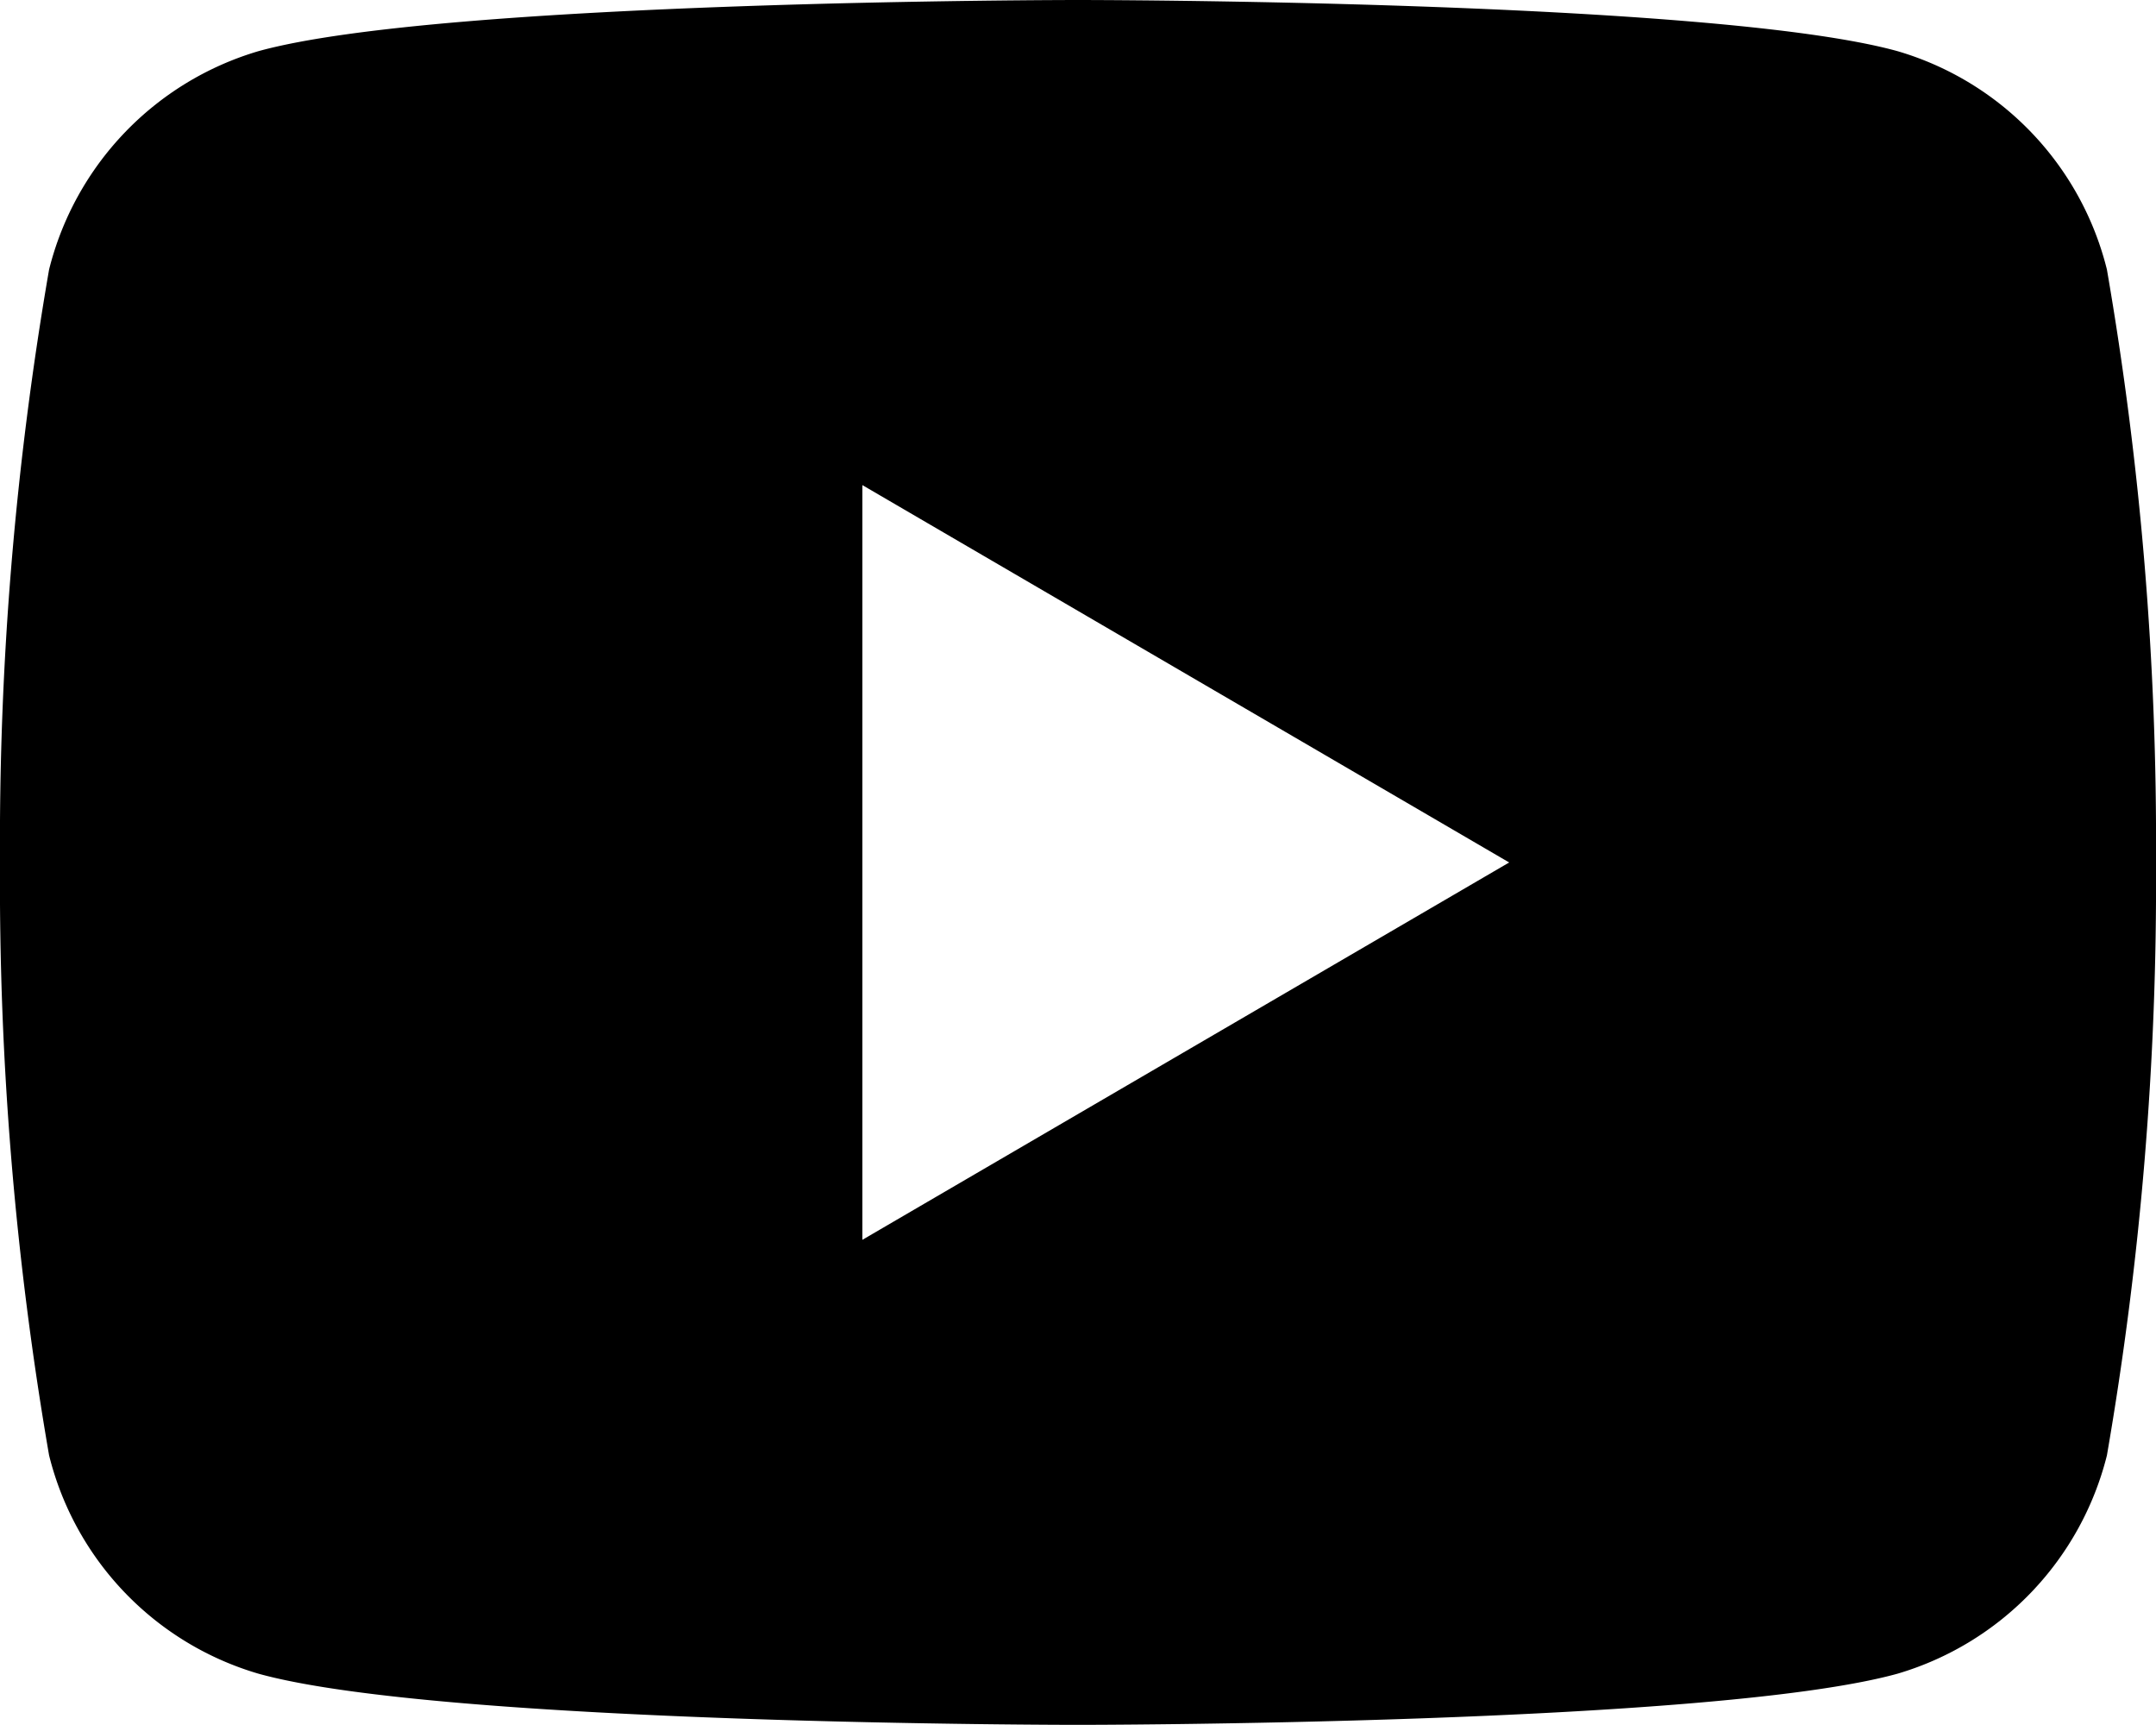
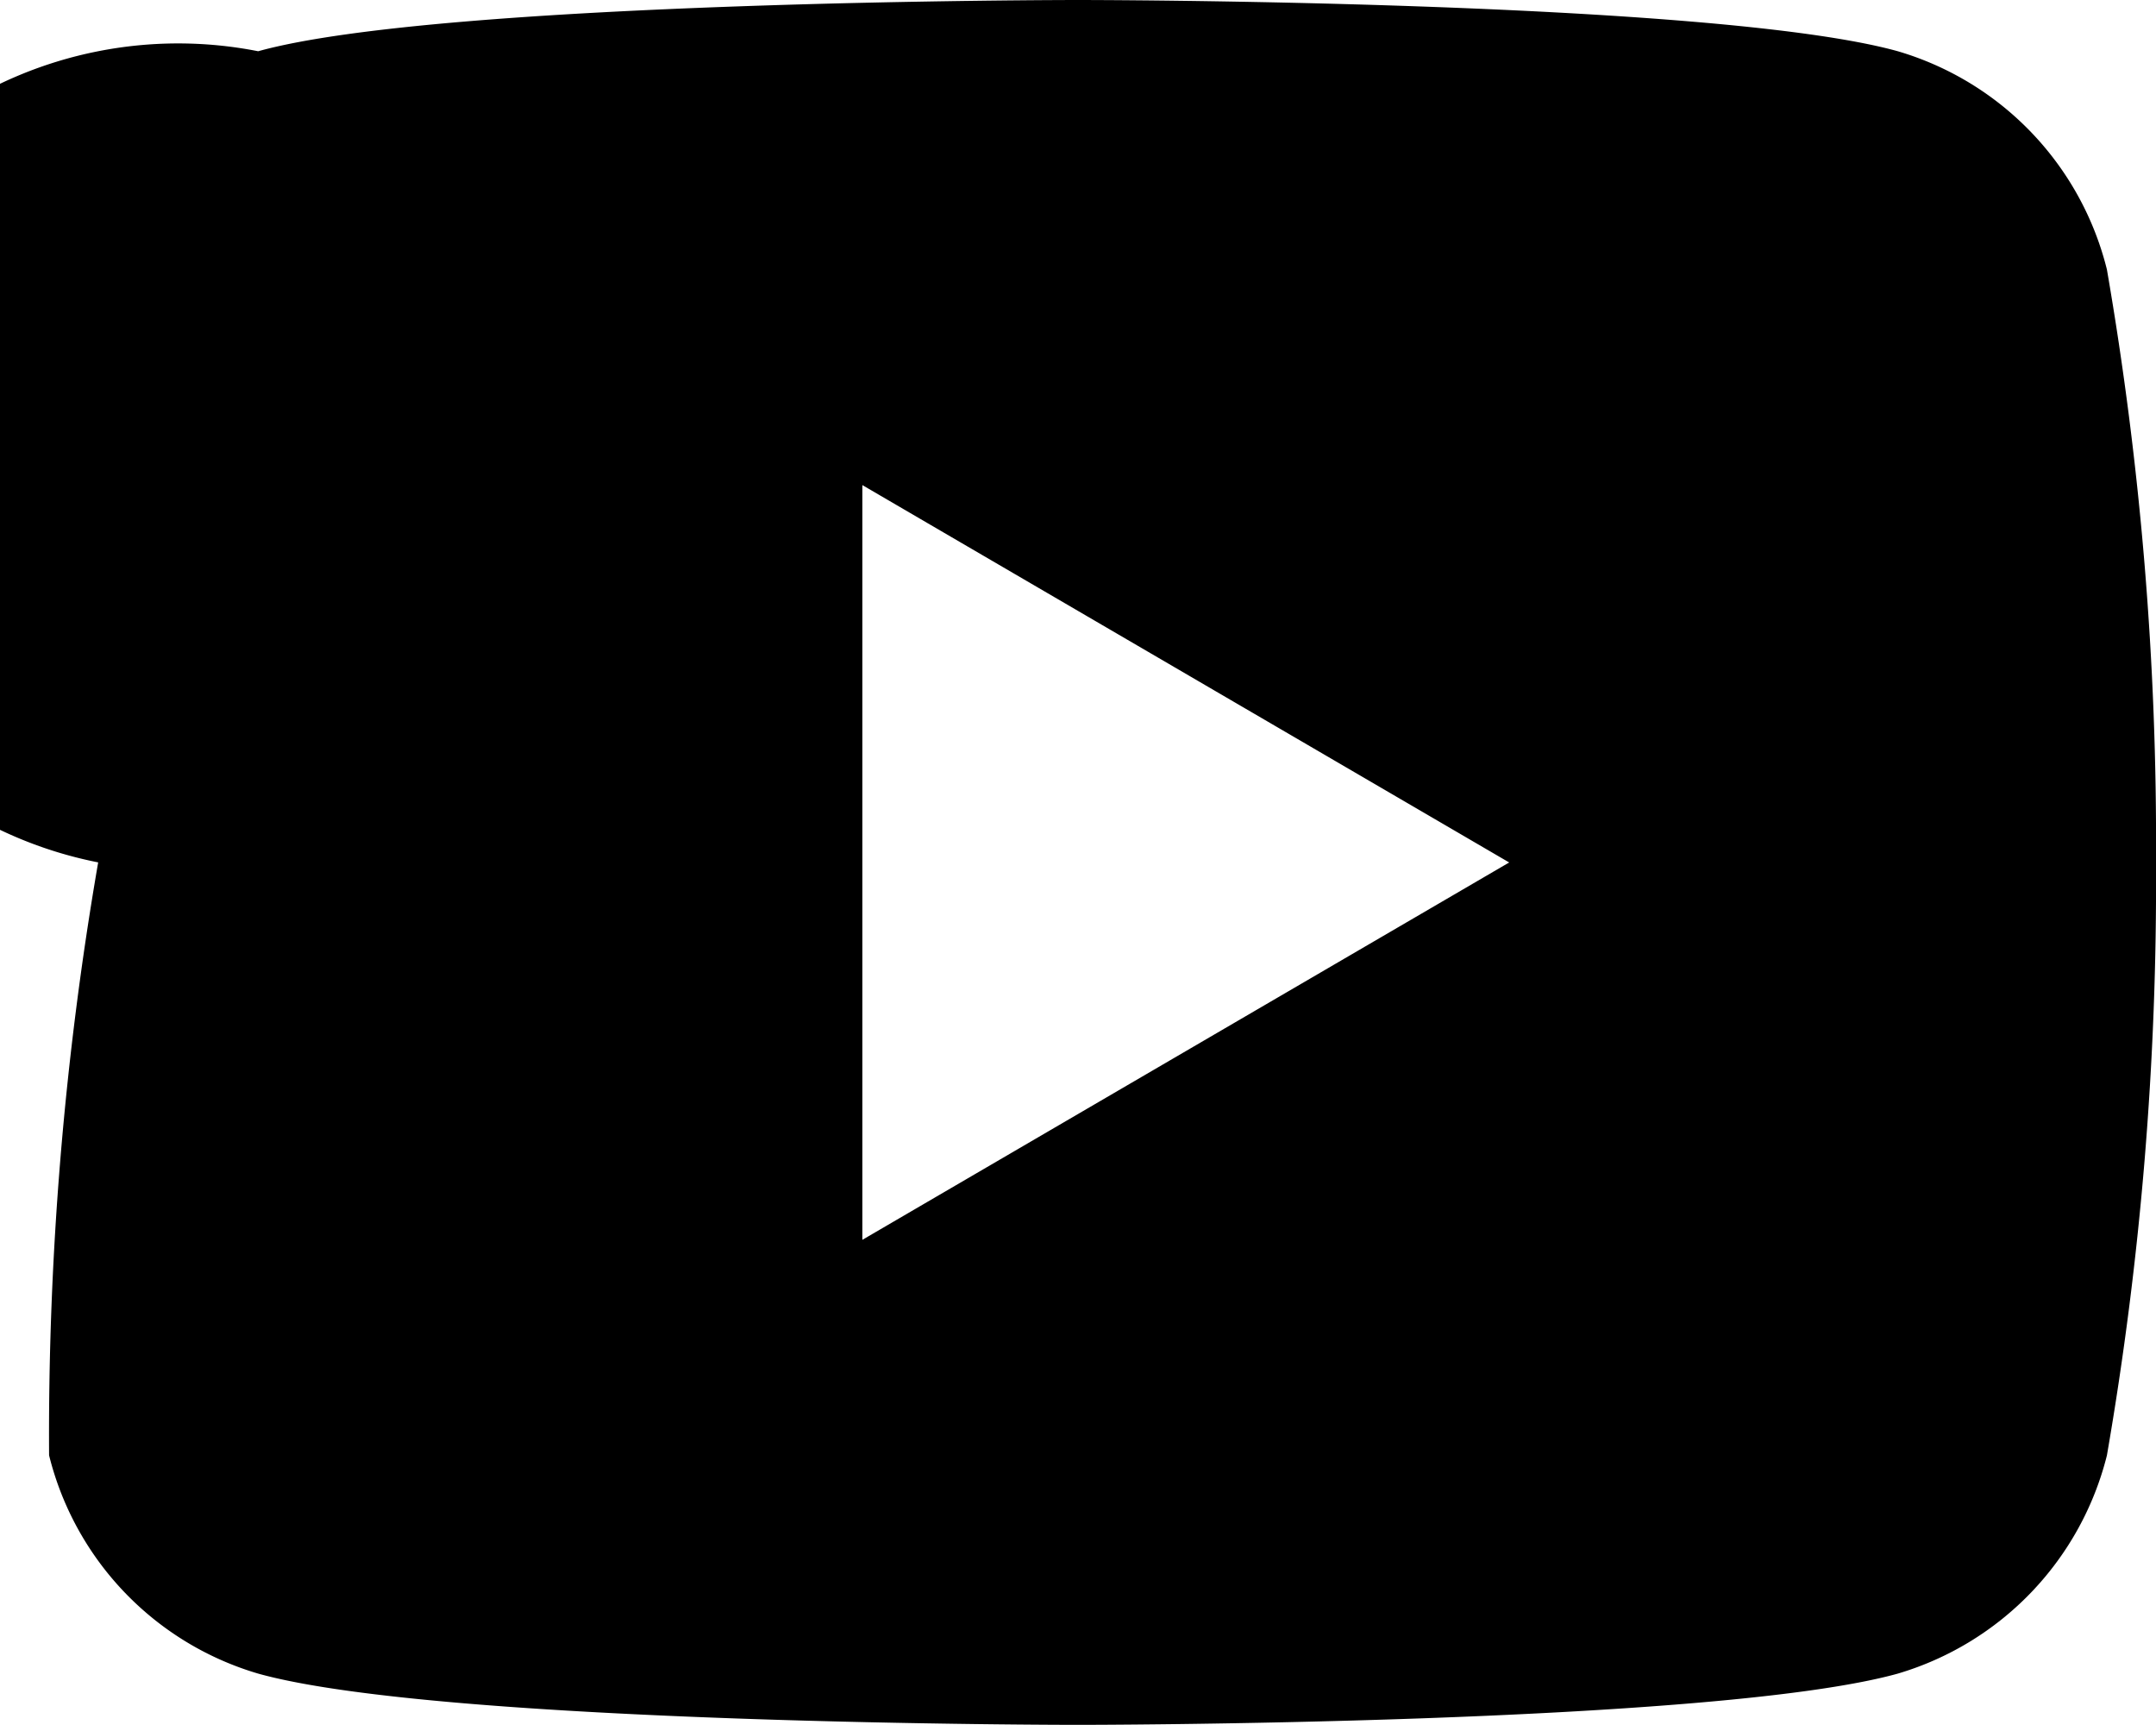
<svg xmlns="http://www.w3.org/2000/svg" width="27.056" height="21.645" viewBox="0 0 27.056 21.645">
-   <path d="M30.44,11.382a42.154,42.154,0,0,1,.616,7.44,42.154,42.154,0,0,1-.616,7.44A3.824,3.824,0,0,1,27.816,29c-2.313.643-10.288.643-10.288.643S9.553,29.645,7.24,29a3.812,3.812,0,0,1-2.624-2.739A42.154,42.154,0,0,1,4,18.822a42.154,42.154,0,0,1,.616-7.44A3.824,3.824,0,0,1,7.24,8.643C9.553,8,17.528,8,17.528,8s7.975,0,10.288.643A3.812,3.812,0,0,1,30.44,11.382ZM14.822,23.557l8.117-4.735-8.117-4.735Z" transform="translate(-4 -8)" />
+   <path d="M30.44,11.382a42.154,42.154,0,0,1,.616,7.44,42.154,42.154,0,0,1-.616,7.44A3.824,3.824,0,0,1,27.816,29c-2.313.643-10.288.643-10.288.643S9.553,29.645,7.24,29a3.812,3.812,0,0,1-2.624-2.739a42.154,42.154,0,0,1,.616-7.44A3.824,3.824,0,0,1,7.24,8.643C9.553,8,17.528,8,17.528,8s7.975,0,10.288.643A3.812,3.812,0,0,1,30.44,11.382ZM14.822,23.557l8.117-4.735-8.117-4.735Z" transform="translate(-4 -8)" />
</svg>